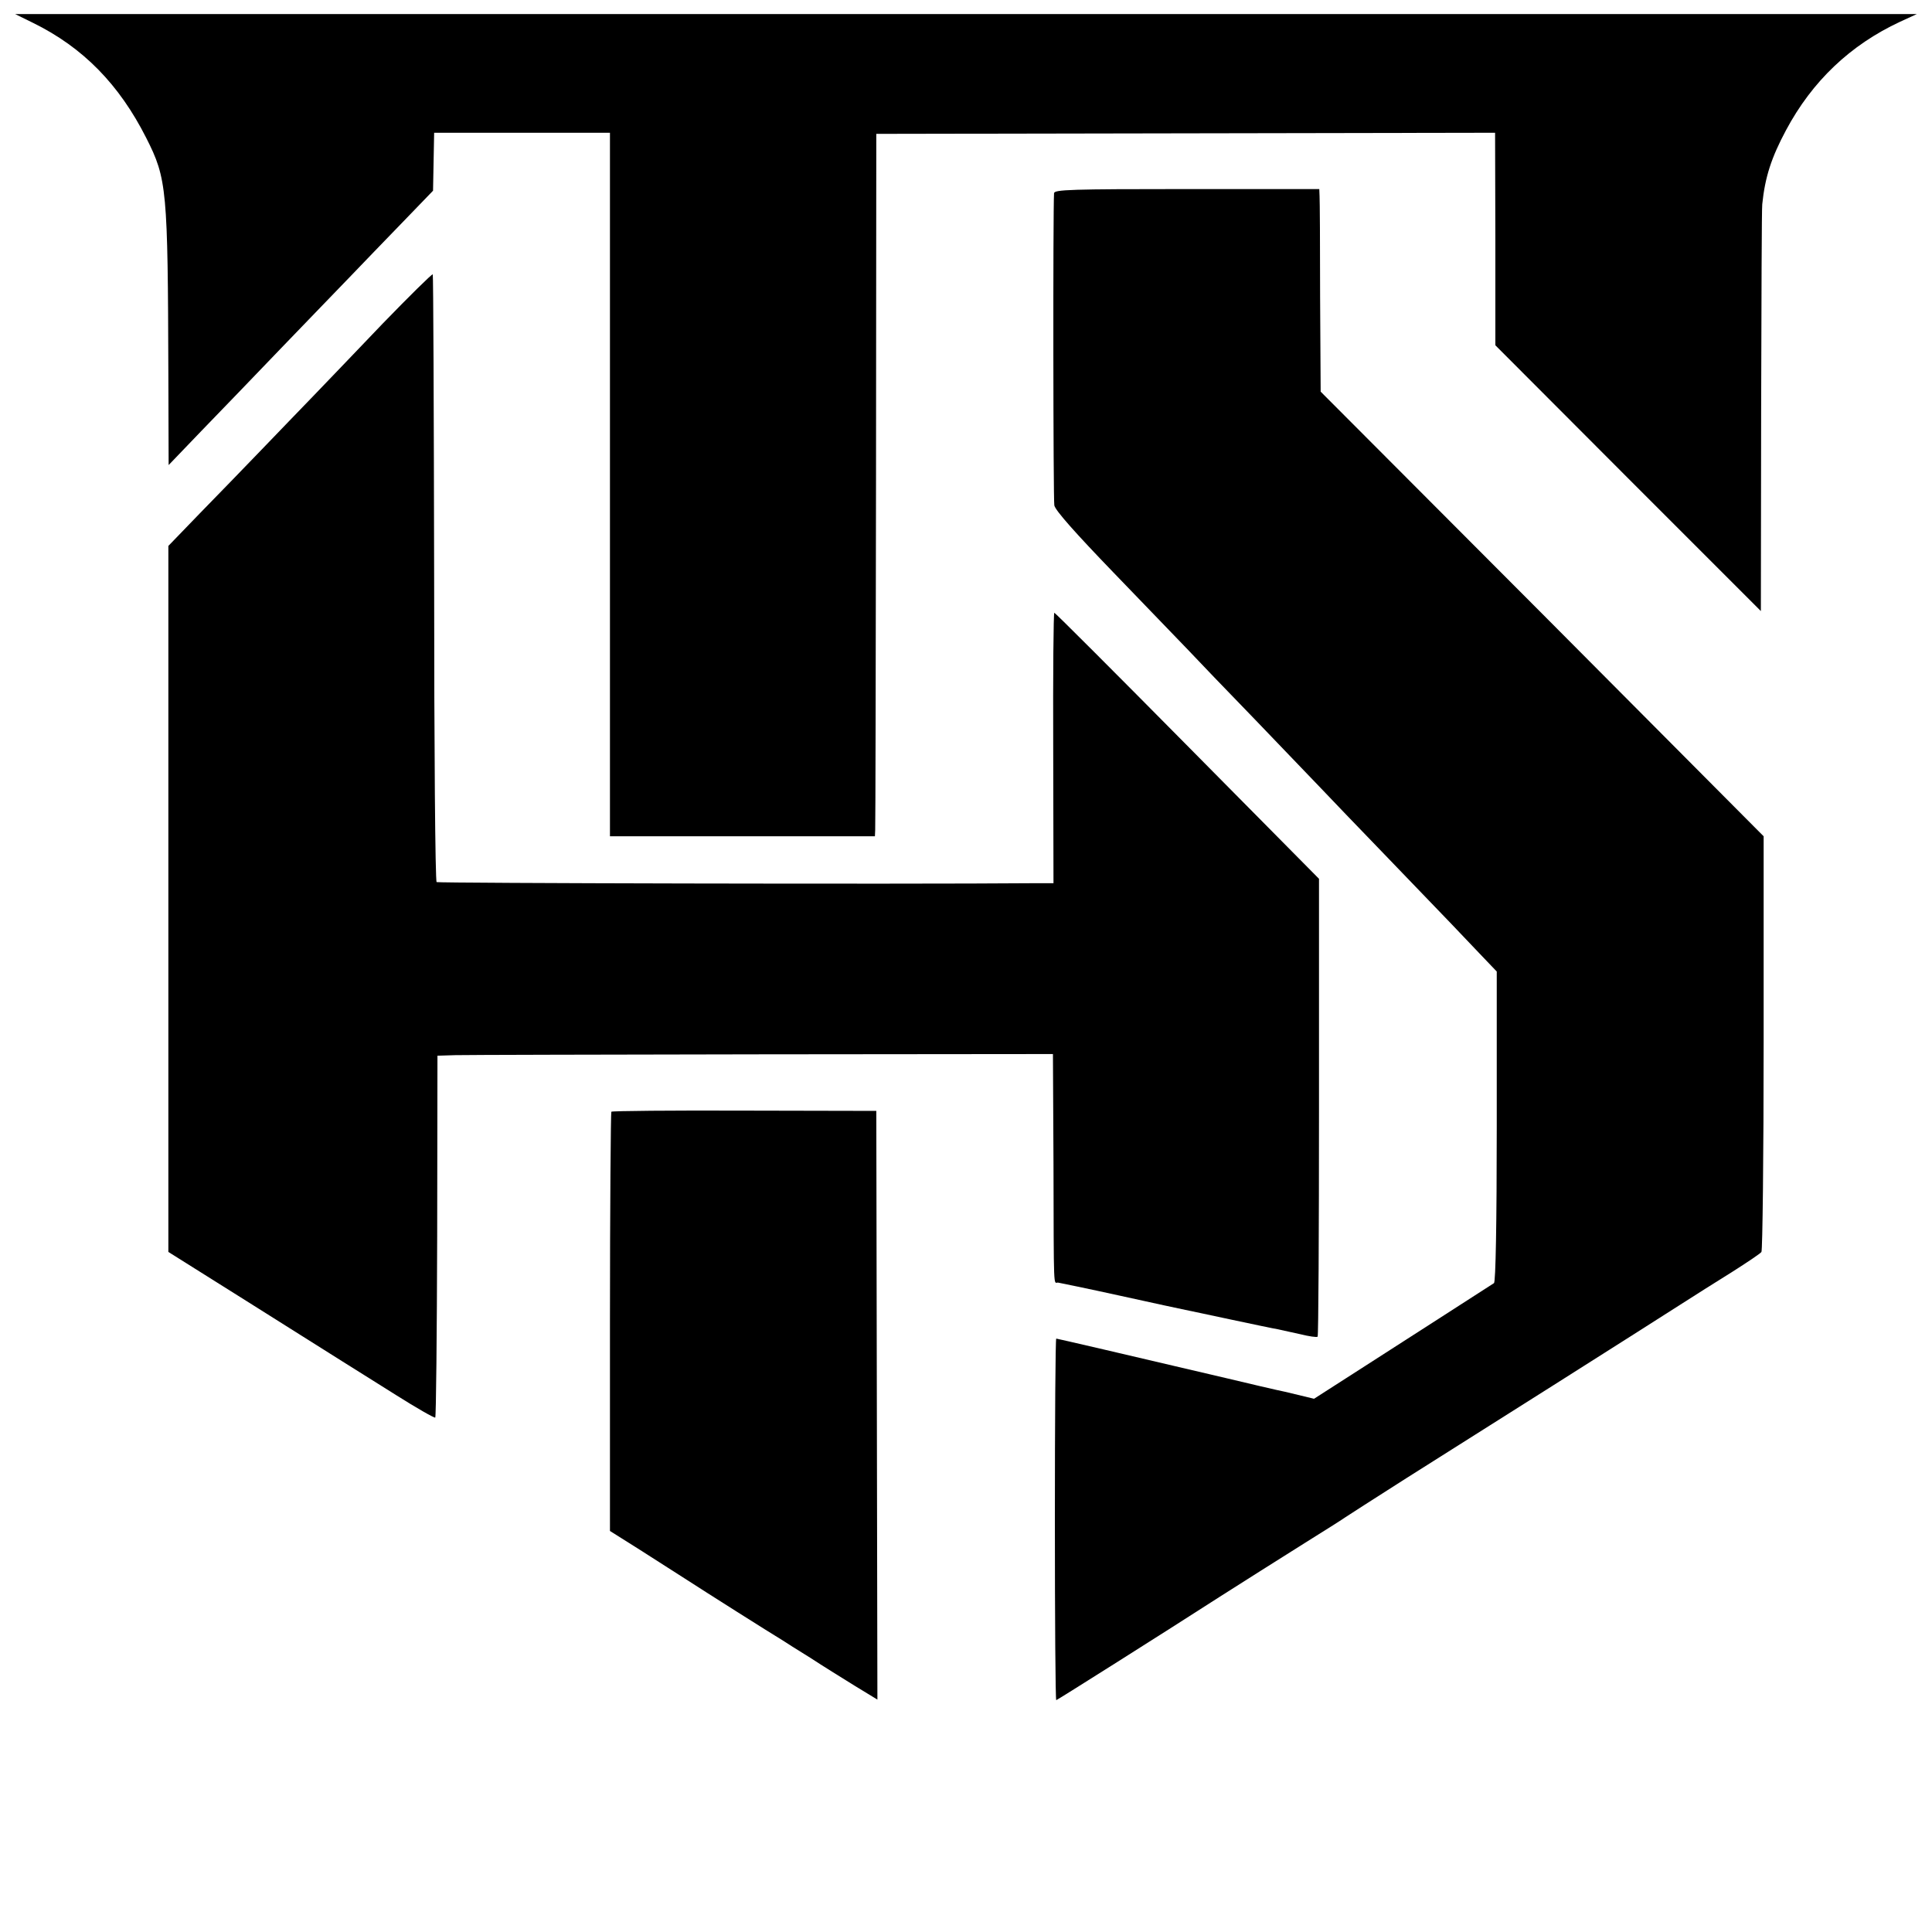
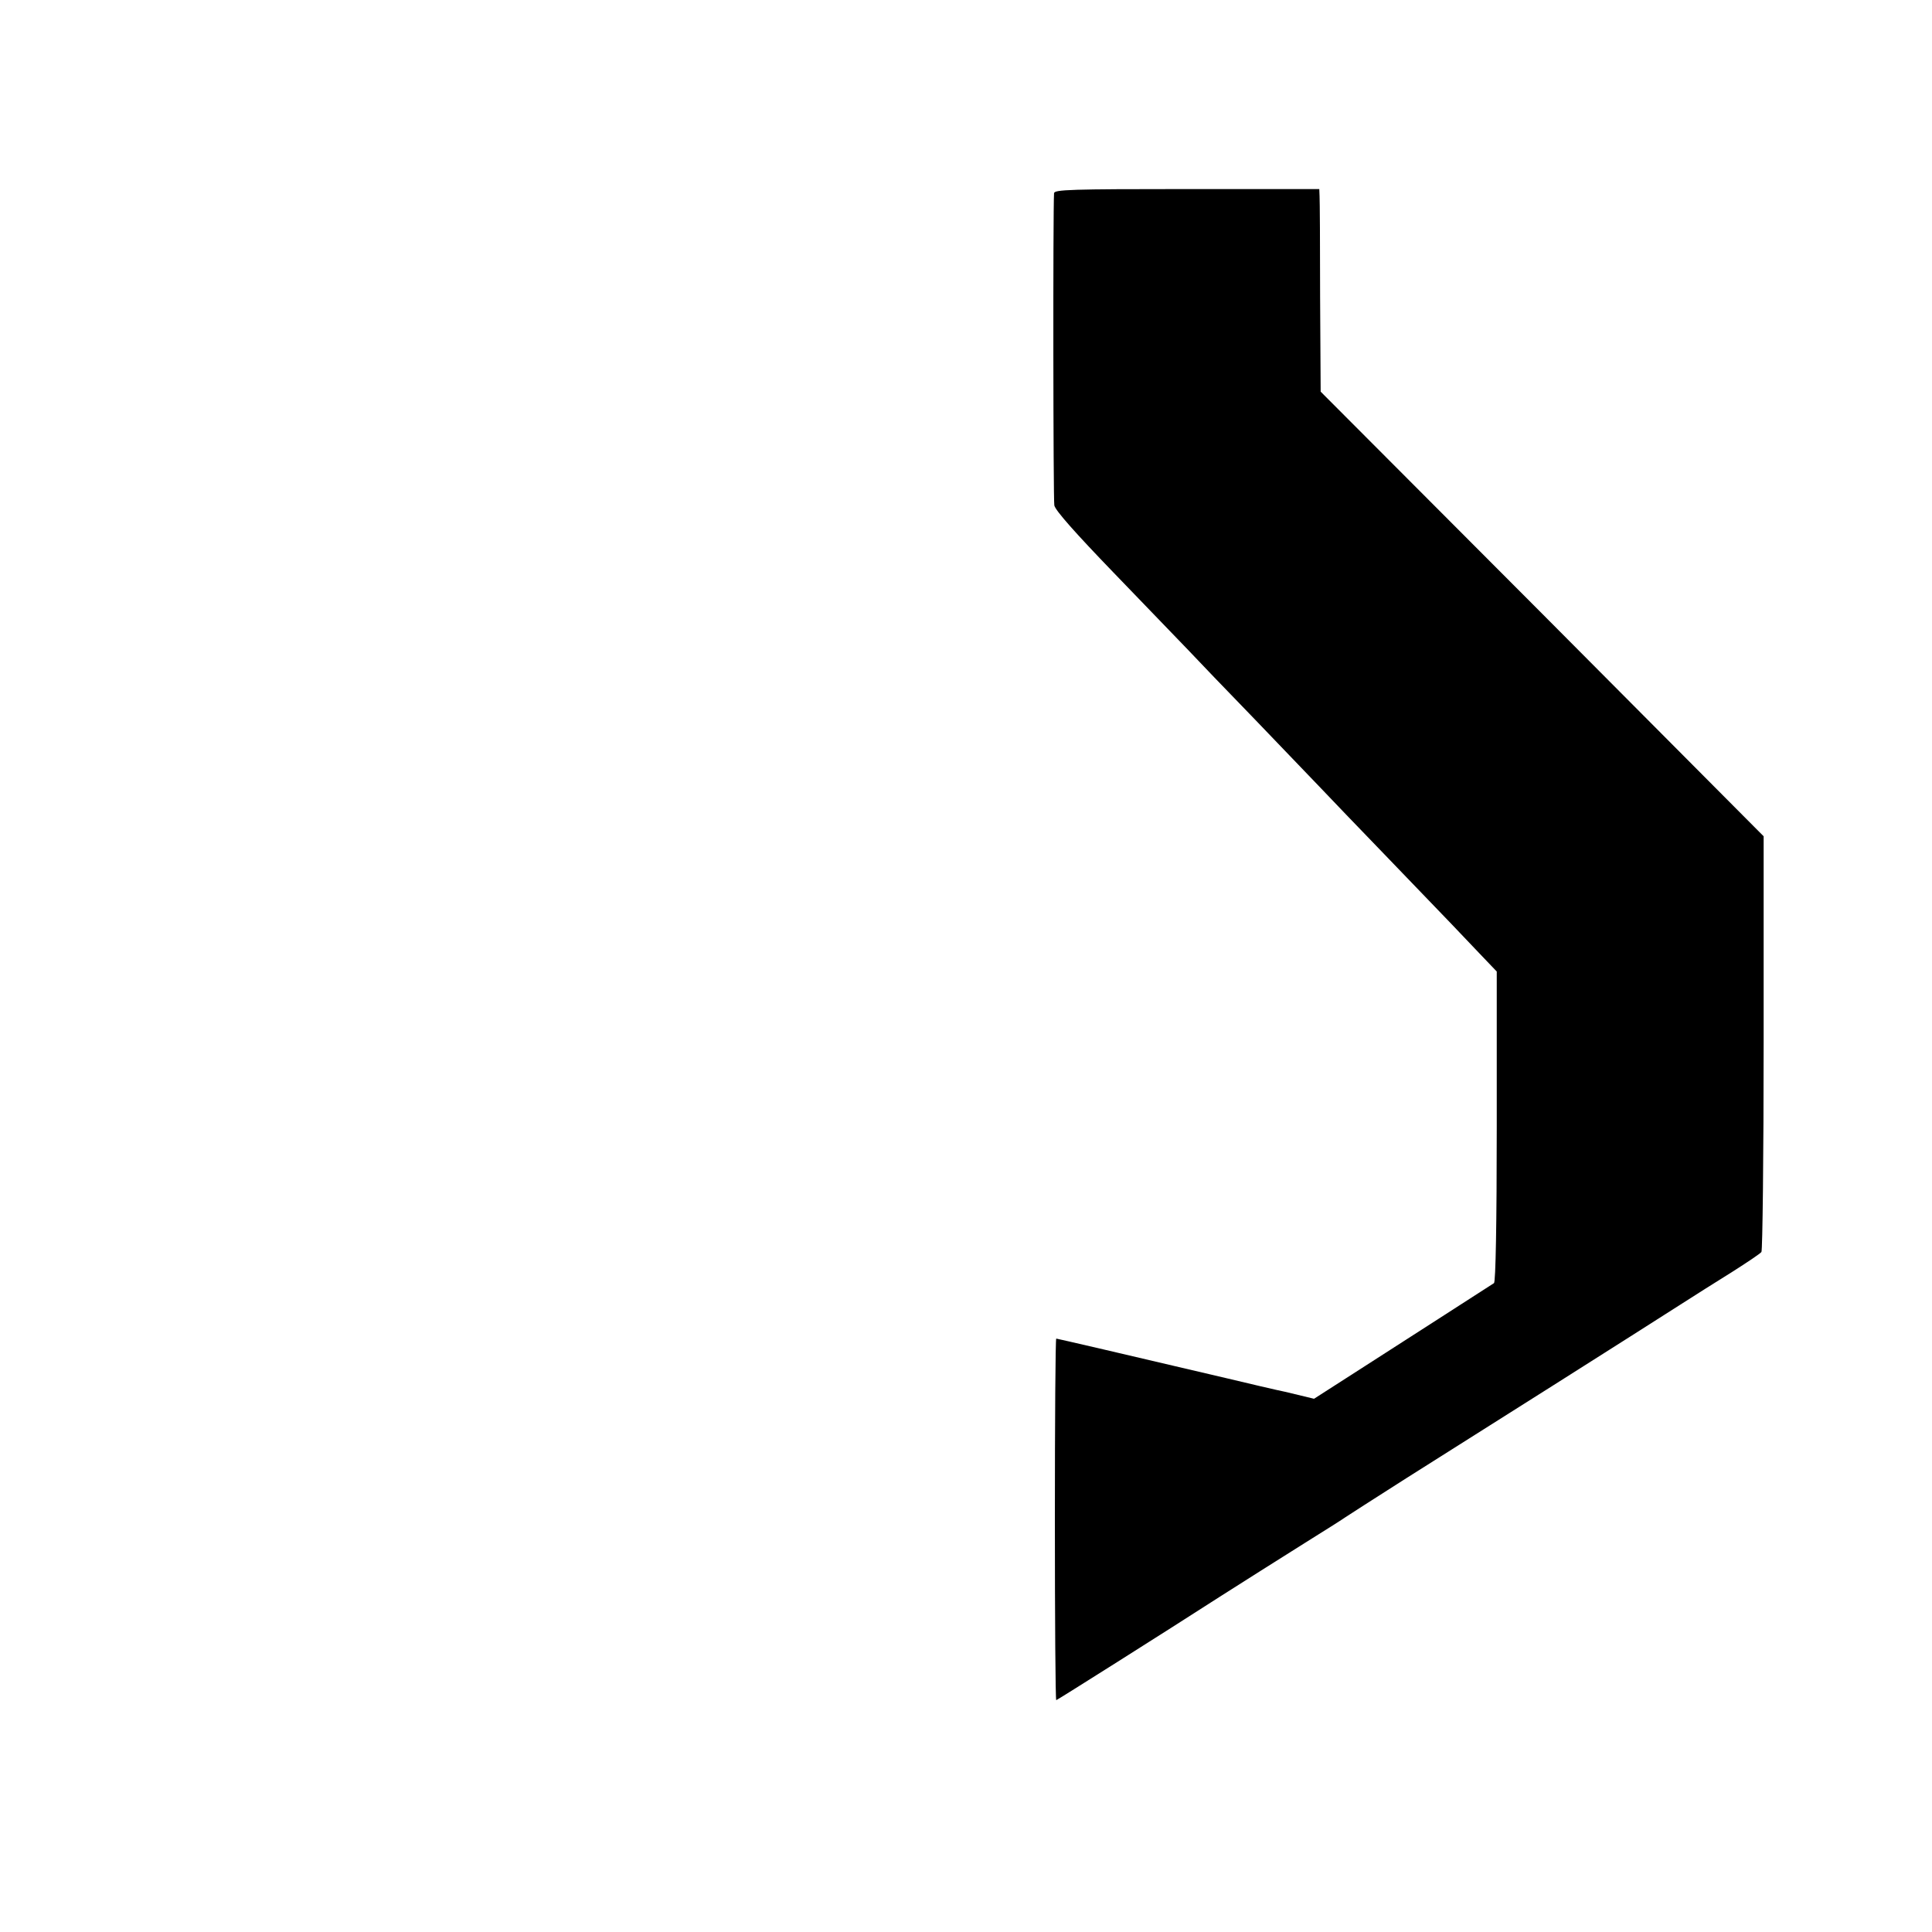
<svg xmlns="http://www.w3.org/2000/svg" version="1.0" width="700pt" height="700pt" viewBox="0 0 700 700" preserveAspectRatio="xMidYMid meet">
  <g transform="translate(0,700) scale(0.1,-0.1)" fill="#000000" stroke="none">
-     <path d="M120 6917 c181 -89 312 -223 410 -417 75 -148 78 -185 80 -860 l1 -325 120 125 c67 69 197 204 289 300 93 96 203 211 247 256 43 45 128 133 190 197 l112 116 2 105 2 105 319 0 318 0 0 -272 c0 -150 0 -723 0 -1274 l0 -1003 480 0 480 0 1 23 c1 12 2 585 3 1272 l1 1250 1121 2 1121 2 1 -385 0 -385 481 -482 481 -481 1 725 c1 398 2 735 4 749 10 98 33 169 86 268 95 178 233 309 413 393 l61 28 -3445 0 -3445 0 65 -32z" />
    <path d="M3819 6300 c-4 -66 -3 -1111 1 -1131 3 -18 79 -103 214 -243 115 -119 235 -244 268 -278 32 -34 143 -150 247 -257 104 -108 210 -219 237 -247 27 -29 137 -143 244 -254 107 -111 211 -219 230 -239 19 -20 64 -67 99 -104 l64 -67 0 -561 c0 -355 -4 -564 -10 -568 -27 -17 -299 -193 -465 -299 l-187 -120 -58 14 c-32 8 -67 16 -78 18 -11 2 -90 21 -175 41 -374 88 -620 145 -623 145 -3 0 -5 -295 -5 -655 0 -360 2 -655 5 -655 3 0 391 245 593 375 107 68 189 120 310 196 74 46 140 88 145 92 6 4 105 68 220 141 240 151 856 541 990 627 50 32 135 86 190 120 55 35 103 67 107 73 4 6 8 347 8 759 l0 747 -802 806 -803 805 -2 342 c0 188 -1 353 -2 367 l-1 25 -480 0 c-420 0 -480 -2 -481 -15z" />
-     <path d="M1387 5828 c-96 -101 -210 -219 -252 -263 -43 -44 -127 -132 -188 -195 -61 -63 -161 -167 -224 -231 l-113 -117 0 -1279 0 -1279 285 -179 c157 -99 311 -196 343 -216 31 -19 119 -75 196 -123 76 -48 141 -85 143 -82 3 3 6 299 7 658 l1 653 65 2 c36 1 538 2 1115 3 l1050 1 2 -398 c1 -470 0 -430 16 -430 6 -1 109 -22 227 -48 118 -26 224 -49 235 -51 11 -2 85 -18 165 -35 80 -17 156 -33 169 -35 13 -3 50 -11 82 -18 32 -8 60 -12 63 -9 3 3 5 378 5 832 l0 827 -477 482 c-262 265 -479 482 -482 482 -3 0 -5 -220 -4 -490 l1 -490 -66 0 c-481 -4 -2163 0 -2169 4 -5 3 -9 480 -9 1101 -1 603 -3 1098 -5 1101 -3 2 -84 -78 -181 -178z" />
-     <path d="M2215 2972 c-2 -3 -5 -346 -5 -762 l0 -757 108 -68 c59 -38 136 -87 172 -110 60 -39 300 -191 345 -218 10 -7 55 -35 100 -63 44 -29 117 -74 162 -102 l82 -50 -2 1066 -2 1067 -477 1 c-263 1 -480 -1 -483 -4z" />
  </g>
</svg>